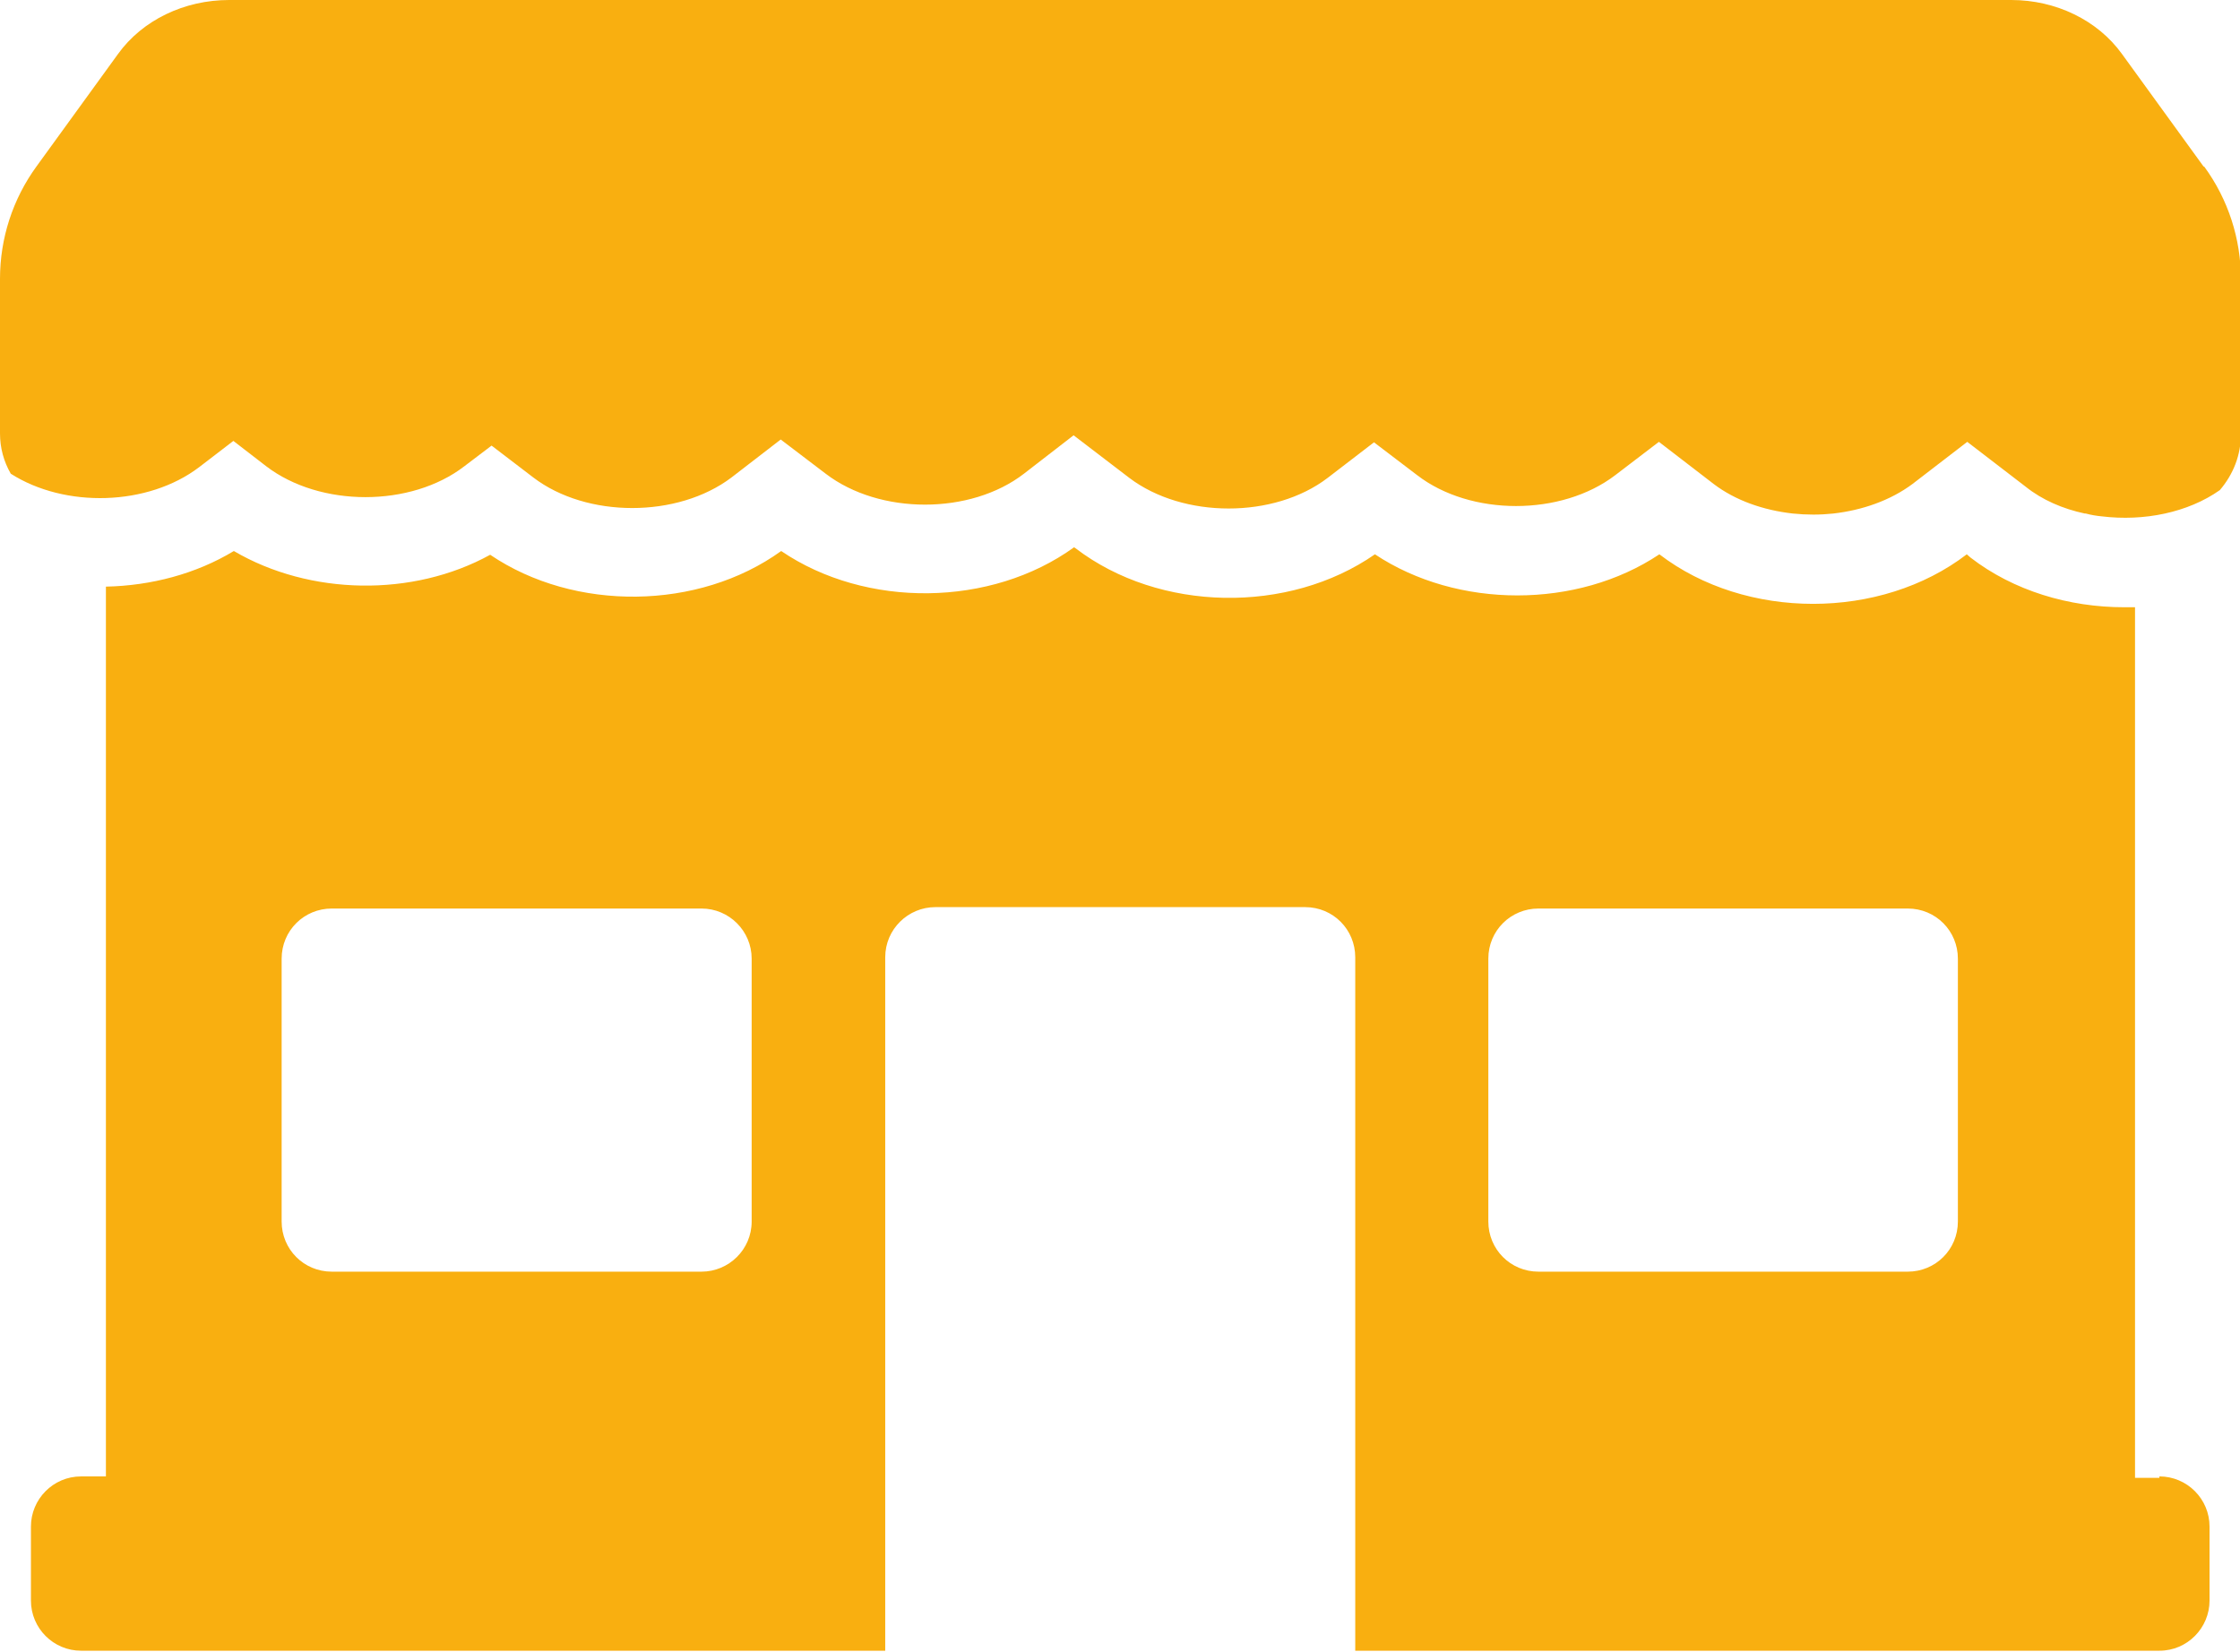
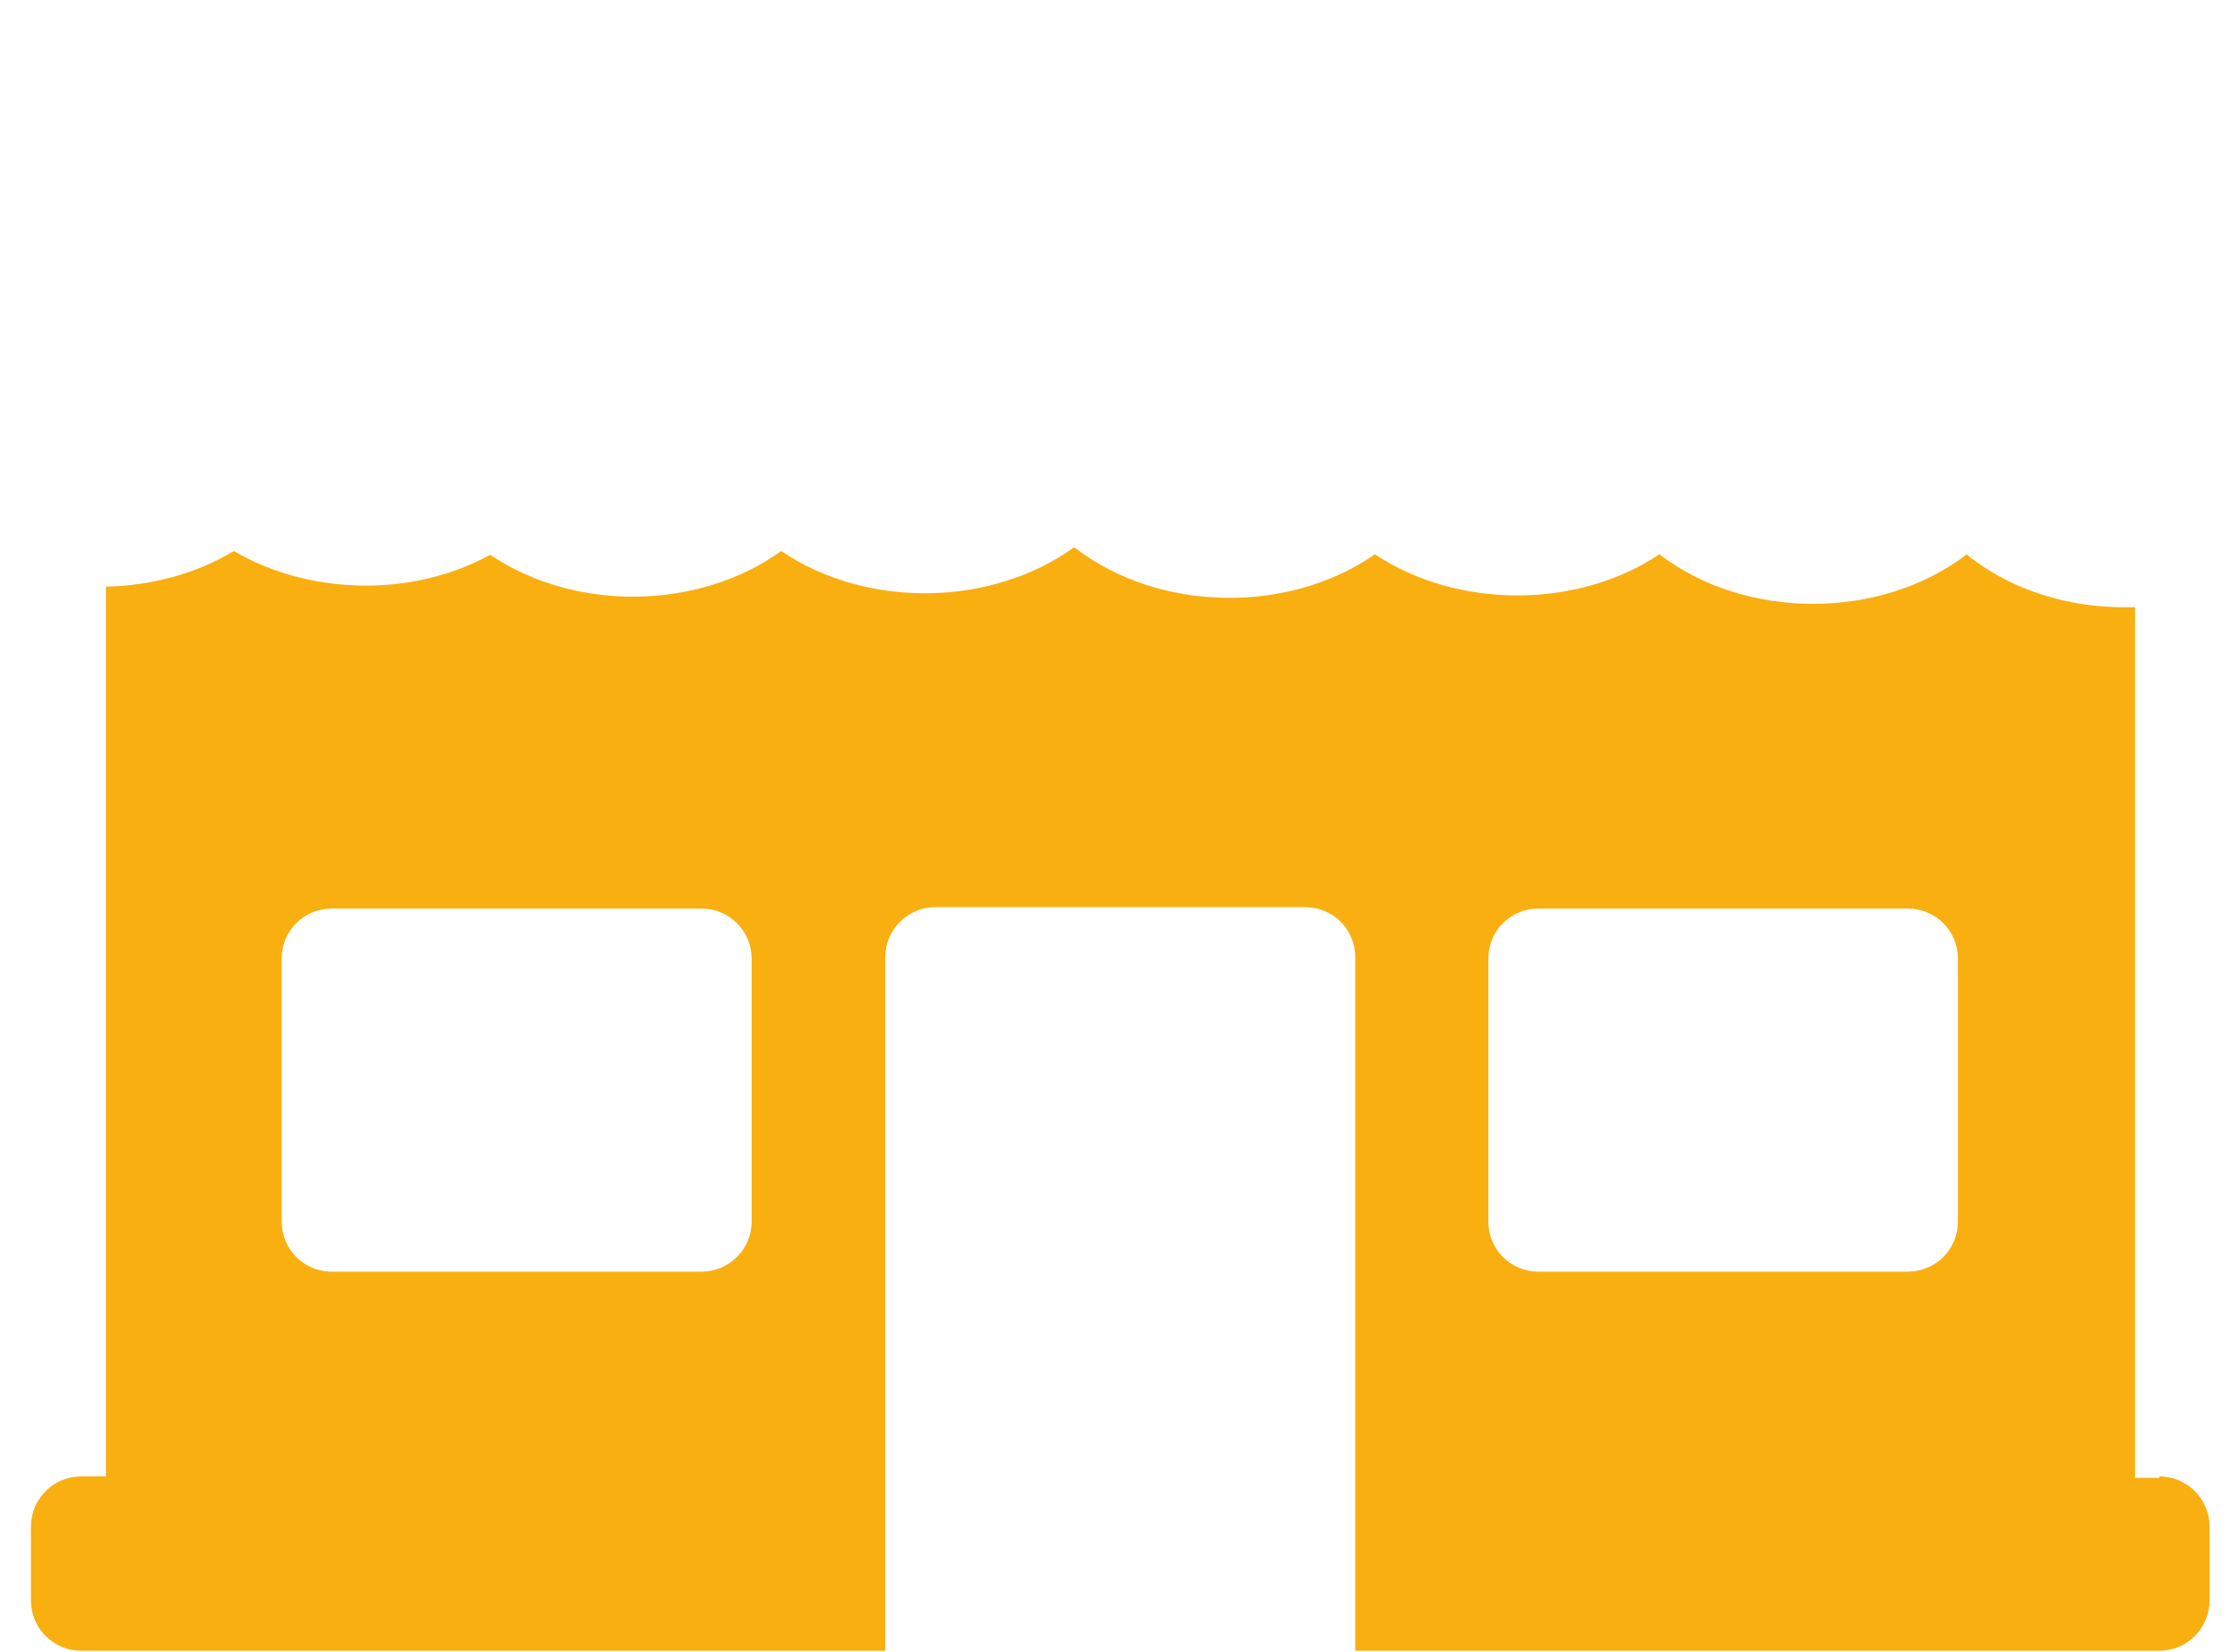
<svg xmlns="http://www.w3.org/2000/svg" id="Calque_2" data-name="Calque 2" viewBox="0 0 47.8 35.26">
  <defs>
    <style> .cls-1 { fill: #f9af10; } </style>
  </defs>
  <g id="Calque_1-2" data-name="Calque 1">
    <g>
      <path class="cls-1" d="M46.08,31.54h-.52V12.96c-.08,0-.16,0-.23,0-1.18,0-2.36-.35-3.28-1.06l-.08-.07c-1.84,1.41-4.72,1.41-6.56,0h0c-1.75,1.17-4.31,1.17-6.07,0-1.84,1.28-4.6,1.24-6.39-.13l-.03-.02c-1.77,1.28-4.44,1.31-6.25.08-1.76,1.27-4.41,1.3-6.21.08-1.65.91-3.85.87-5.47-.08-.81.49-1.77.74-2.73.76v18.99h-.53c-.6,0-1.07.49-1.07,1.07v1.58c0,.59.48,1.07,1.07,1.07h17.16v-14.8c0-.6.49-1.07,1.07-1.07h7.89c.6,0,1.07.48,1.07,1.07v14.8h17.16c.6,0,1.07-.49,1.07-1.07v-1.58c0-.59-.48-1.07-1.07-1.07ZM6.01,20.46c0-.6.48-1.07,1.07-1.07h7.89c.59,0,1.07.48,1.07,1.07v5.61c0,.6-.49,1.07-1.07,1.07h-7.89c-.6,0-1.07-.48-1.07-1.07v-5.61ZM31.76,20.46c0-.6.48-1.07,1.07-1.07h7.88c.6,0,1.07.48,1.07,1.07v5.61c0,.6-.48,1.07-1.07,1.07h-7.88c-.6,0-1.07-.48-1.07-1.07v-5.61Z" />
-       <path class="cls-1" d="M47.02,3.55l-1.74-2.4c-.52-.72-1.41-1.15-2.36-1.15H4.89c-.96,0-1.85.43-2.37,1.15L.78,3.55c-.51.7-.78,1.54-.78,2.4v3.3c0,.31.08.6.23.86,1.16.74,2.93.69,4.02-.14l.73-.56.7.54c1.15.88,3.09.88,4.23,0l.58-.44.89.68c1.14.87,3.08.87,4.23,0l1.05-.81.96.73c1.15.88,3.09.88,4.23,0l1.06-.82,1.19.91c1.15.87,3.09.87,4.23,0l.99-.76.92.7c1.14.88,3.08.88,4.23,0l.93-.71,1.17.9c.46.35,1.06.56,1.69.63.29.03.58.03.86,0,.62-.07,1.22-.28,1.69-.63l1.17-.9,1.25.96c.35.28.79.47,1.26.57h.02c.11.03.23.05.34.06.9.11,1.84-.08,2.52-.56.29-.34.45-.75.45-1.2v-3.3c0-.86-.27-1.7-.78-2.4Z" />
    </g>
  </g>
</svg>